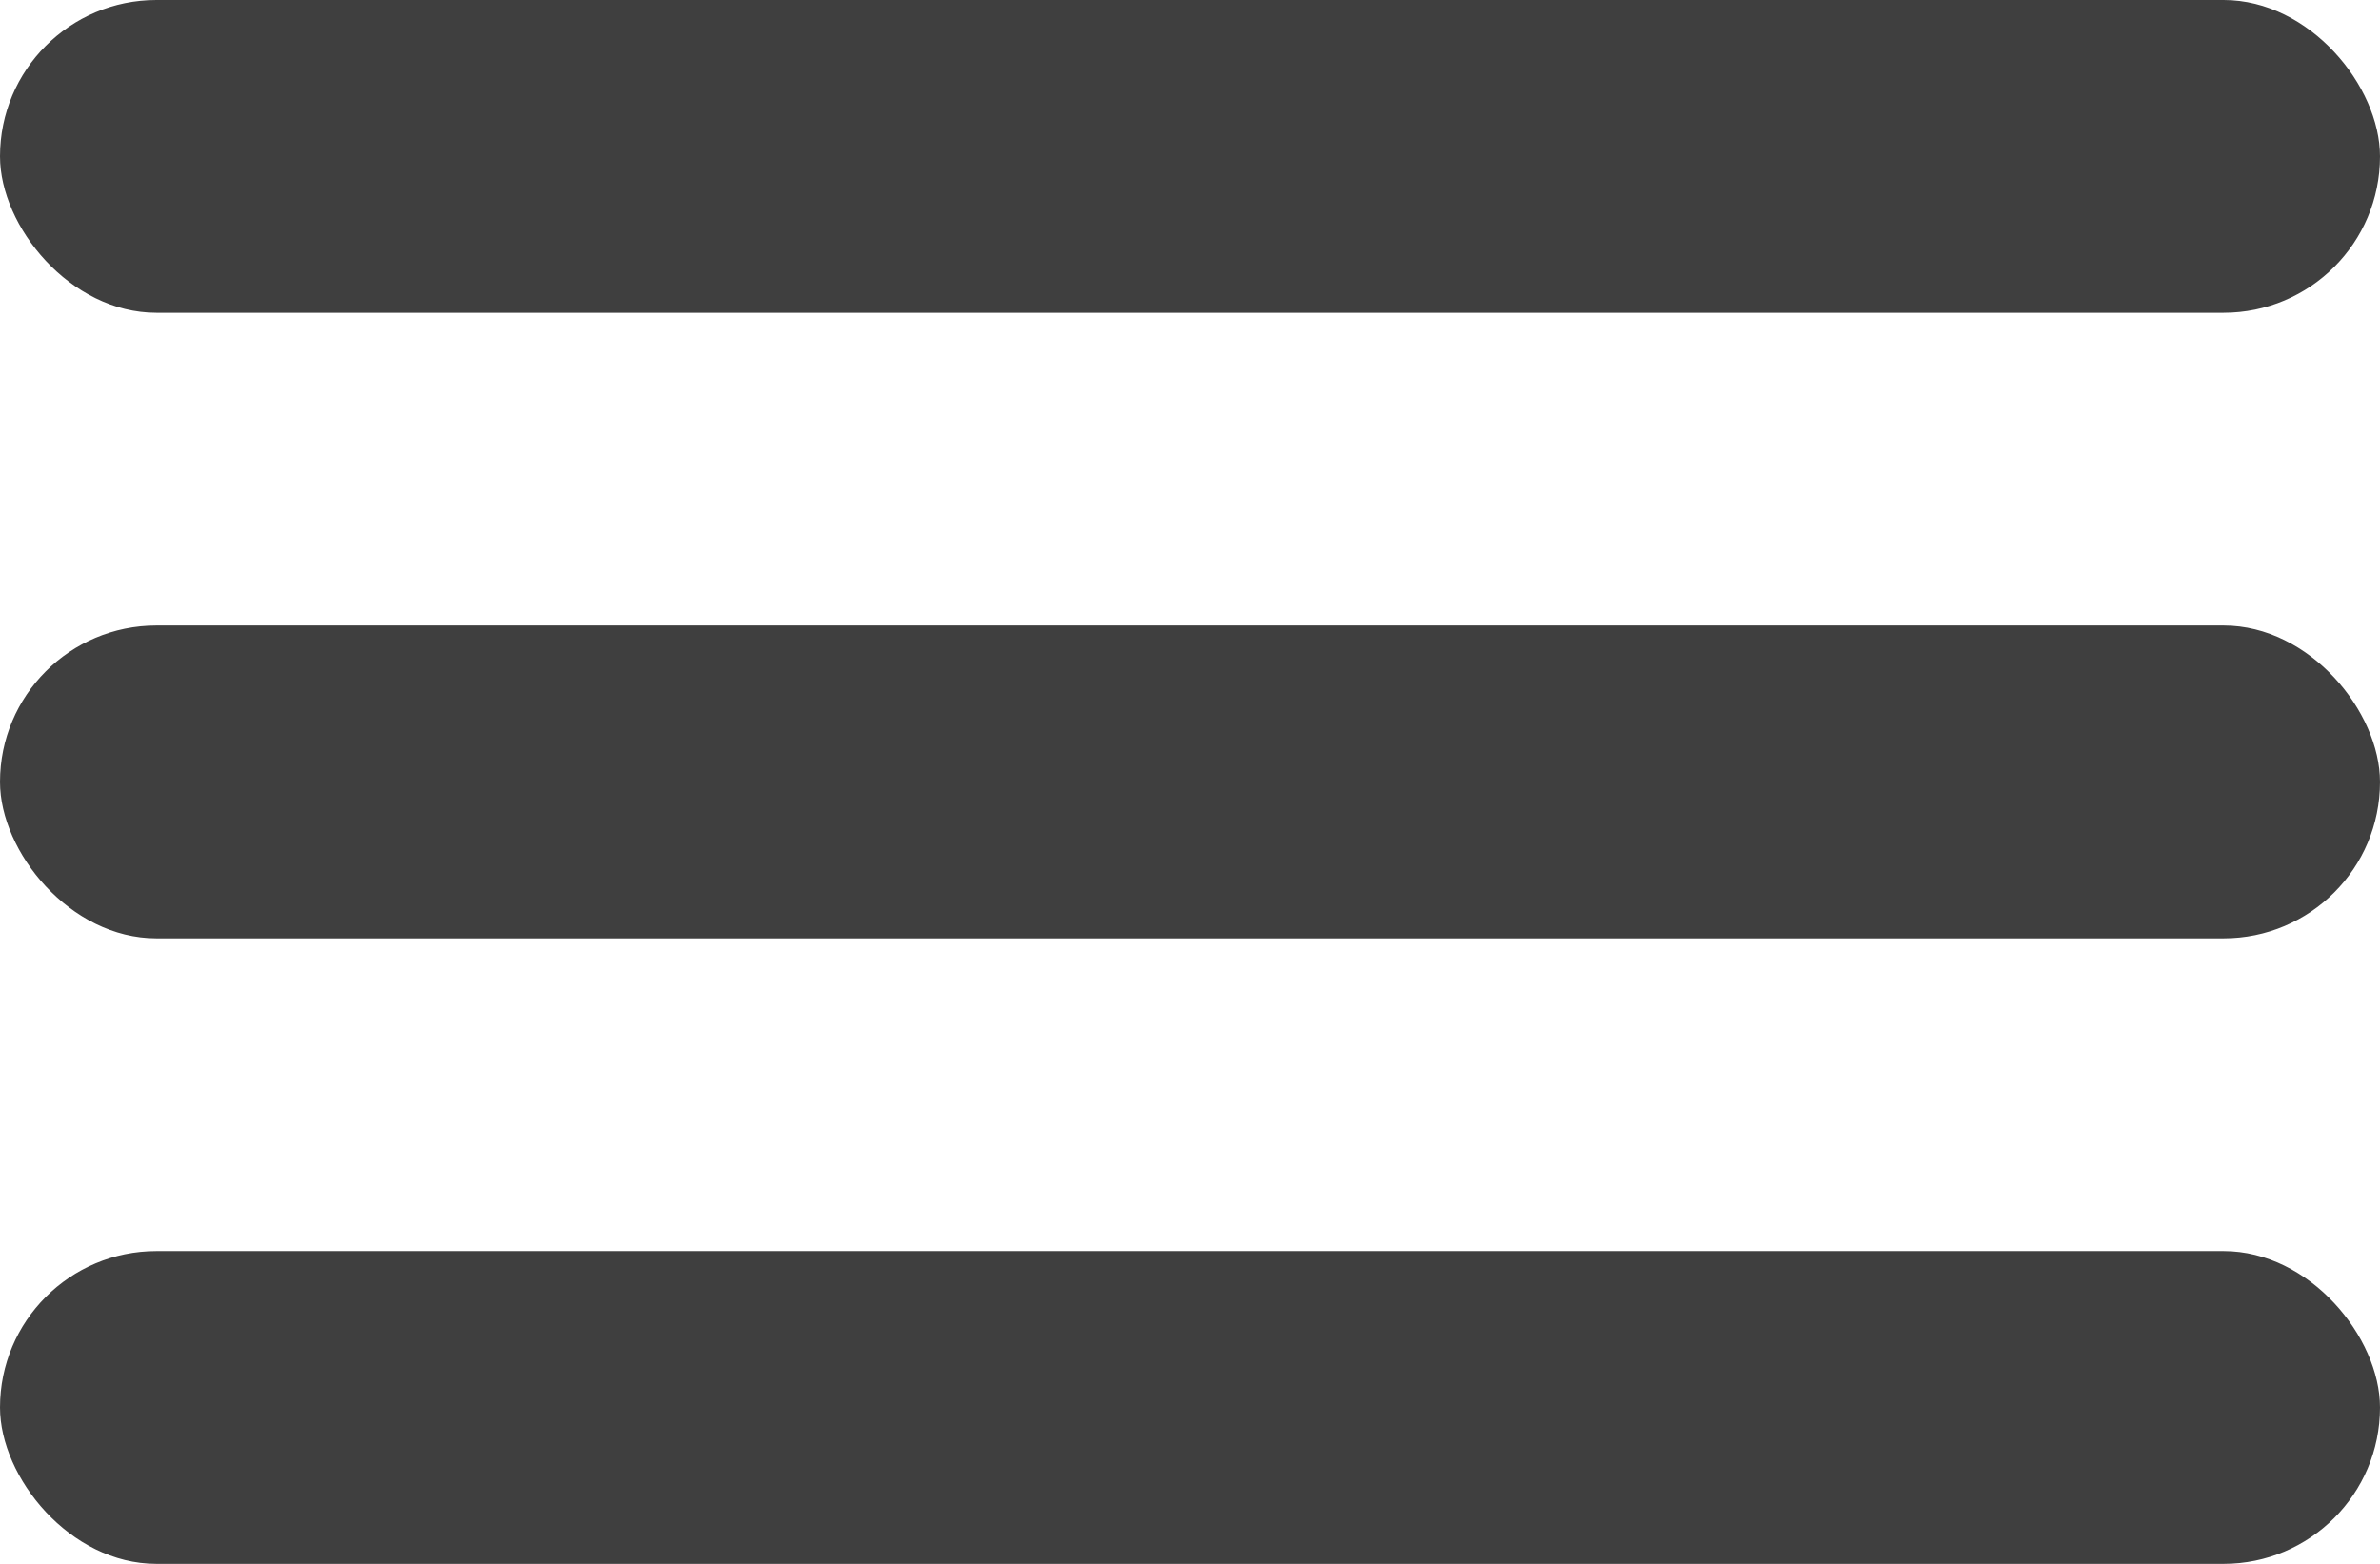
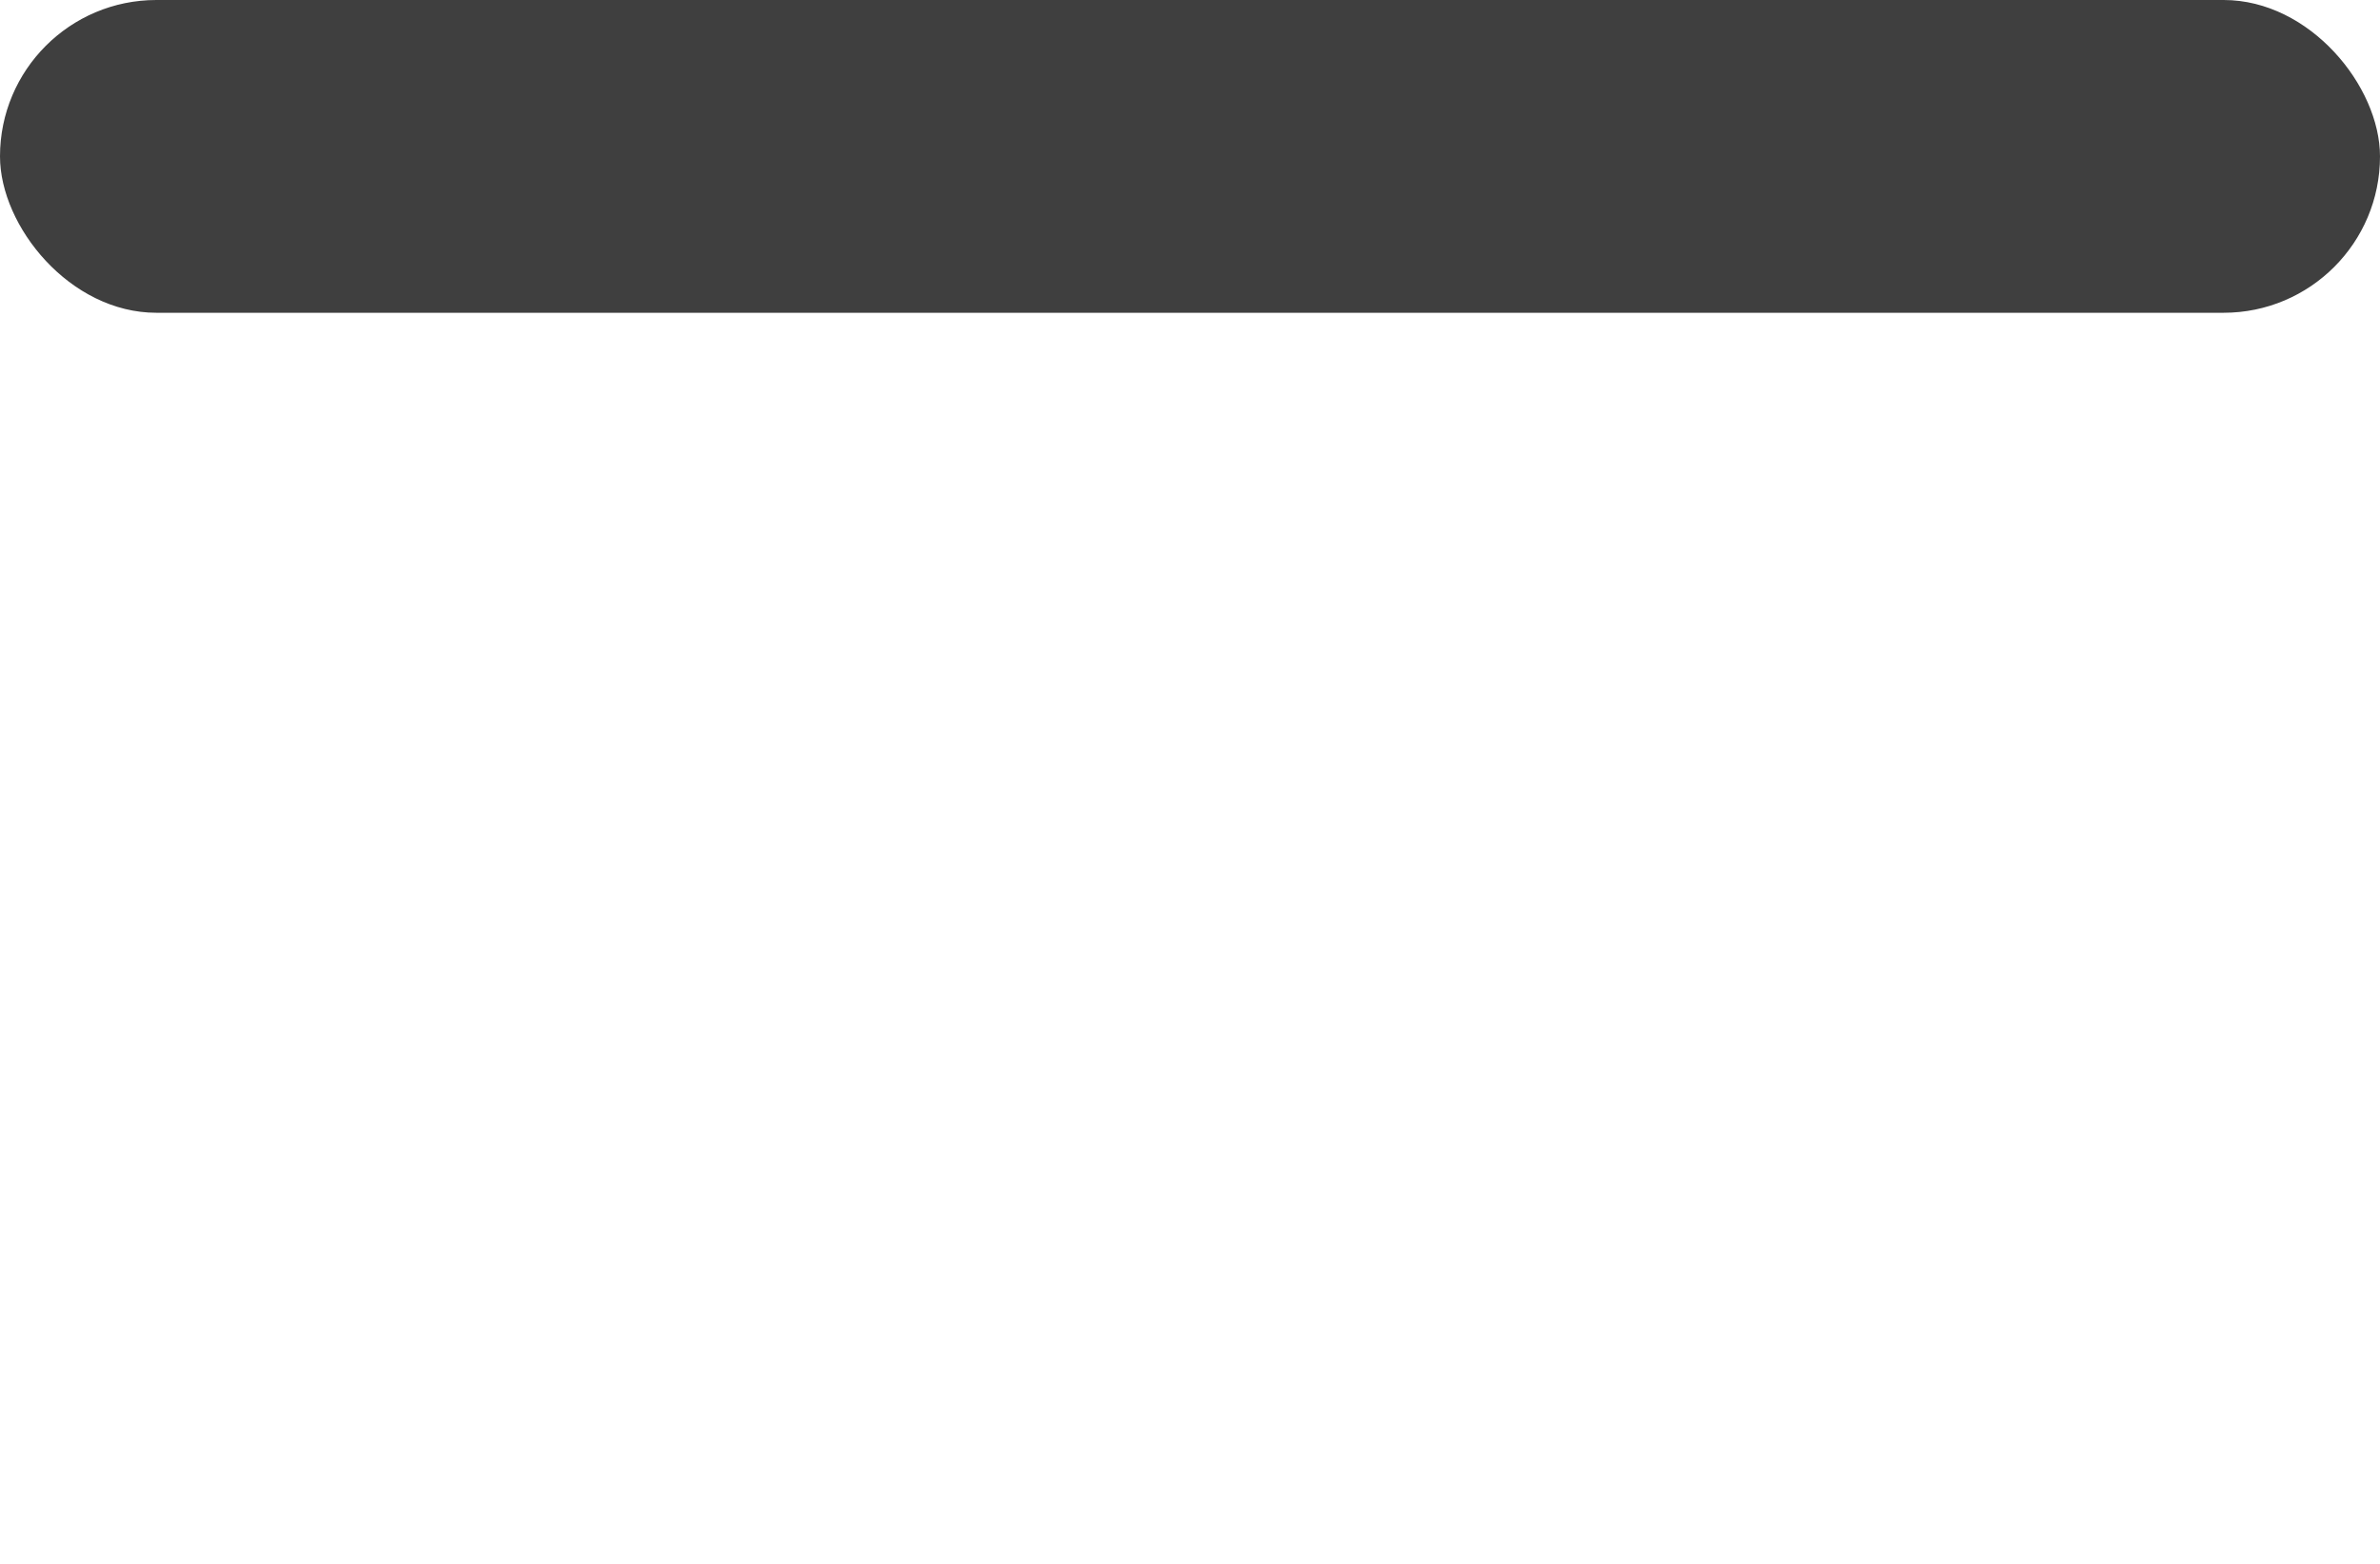
<svg xmlns="http://www.w3.org/2000/svg" width="35" height="23" viewBox="0 0 35 23" fill="none">
  <rect width="35" height="4.6" rx="2.3" fill="#3B3B3B" fill-opacity="0.98" />
-   <rect y="9.2" width="35" height="4.6" rx="2.3" fill="#3B3B3B" fill-opacity="0.98" />
-   <rect y="18.4" width="35" height="4.6" rx="2.3" fill="#3B3B3B" fill-opacity="0.98" />
</svg>